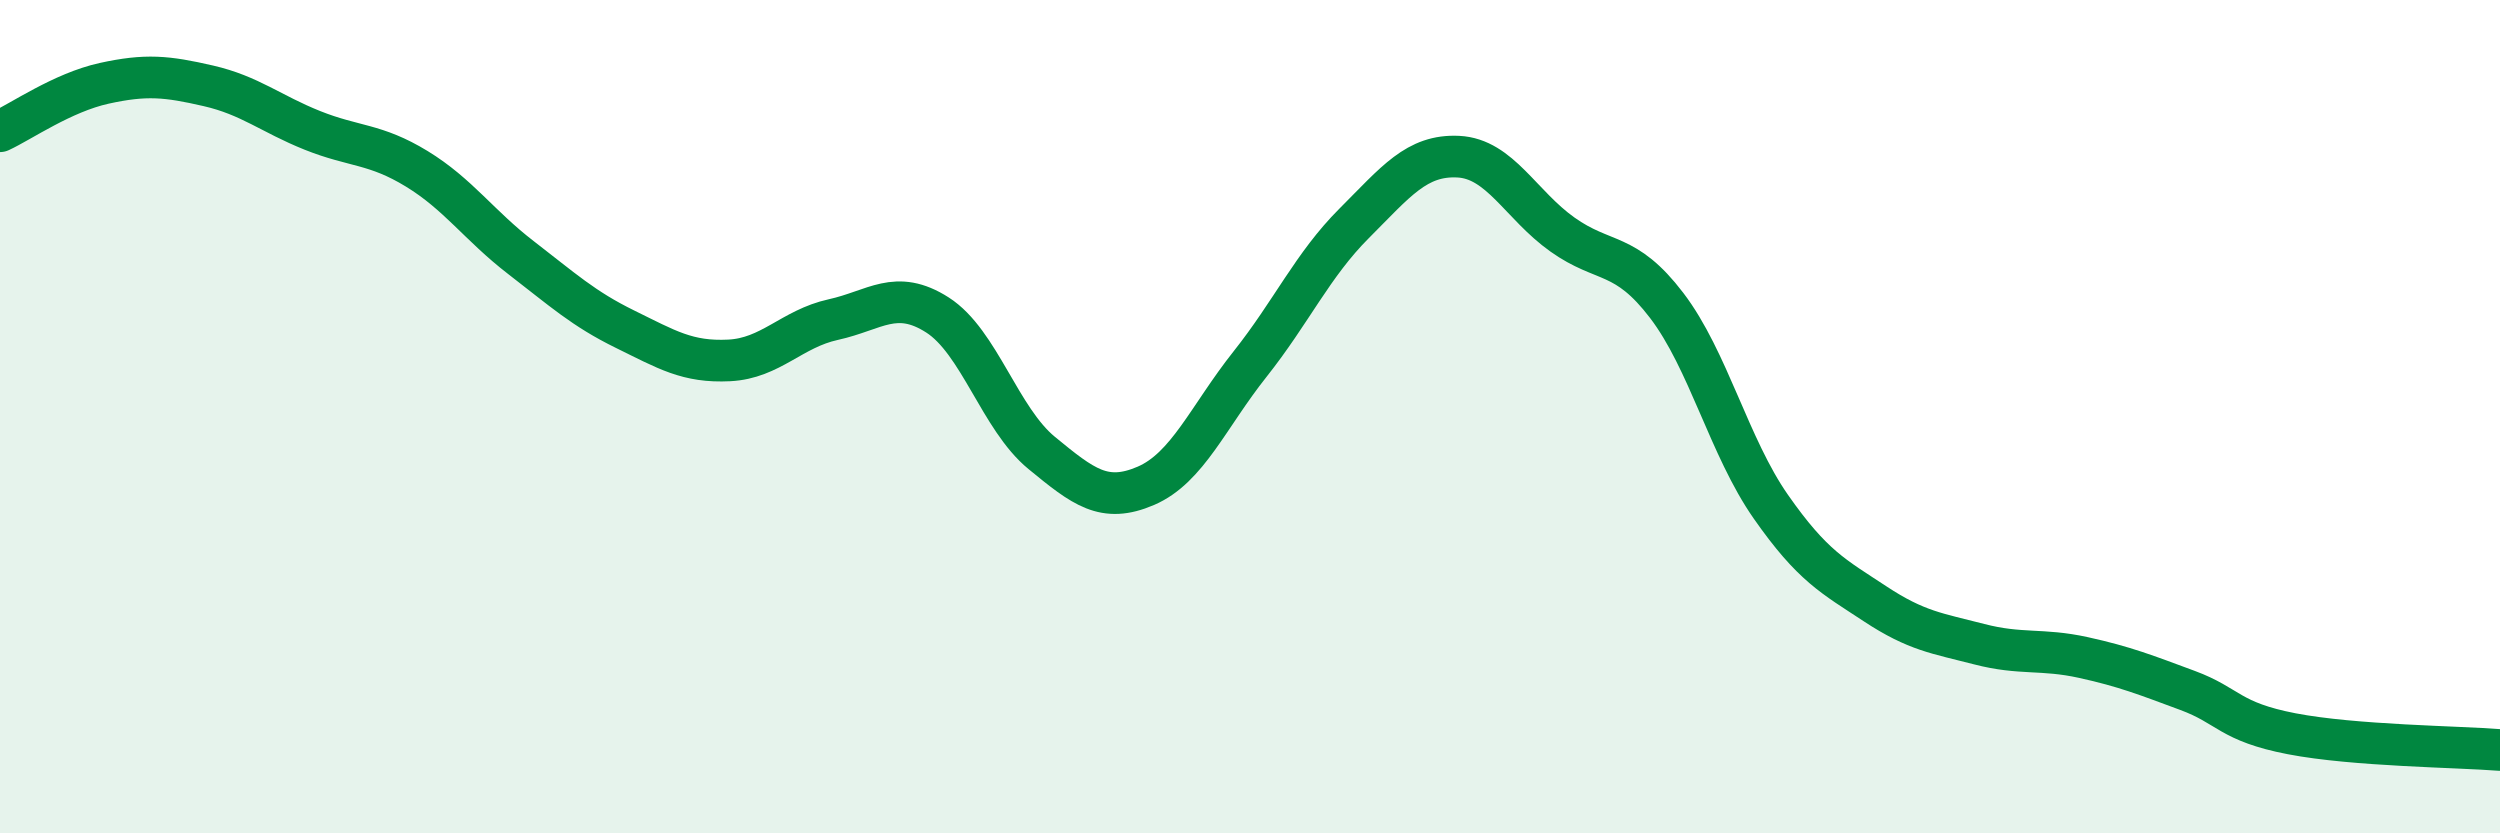
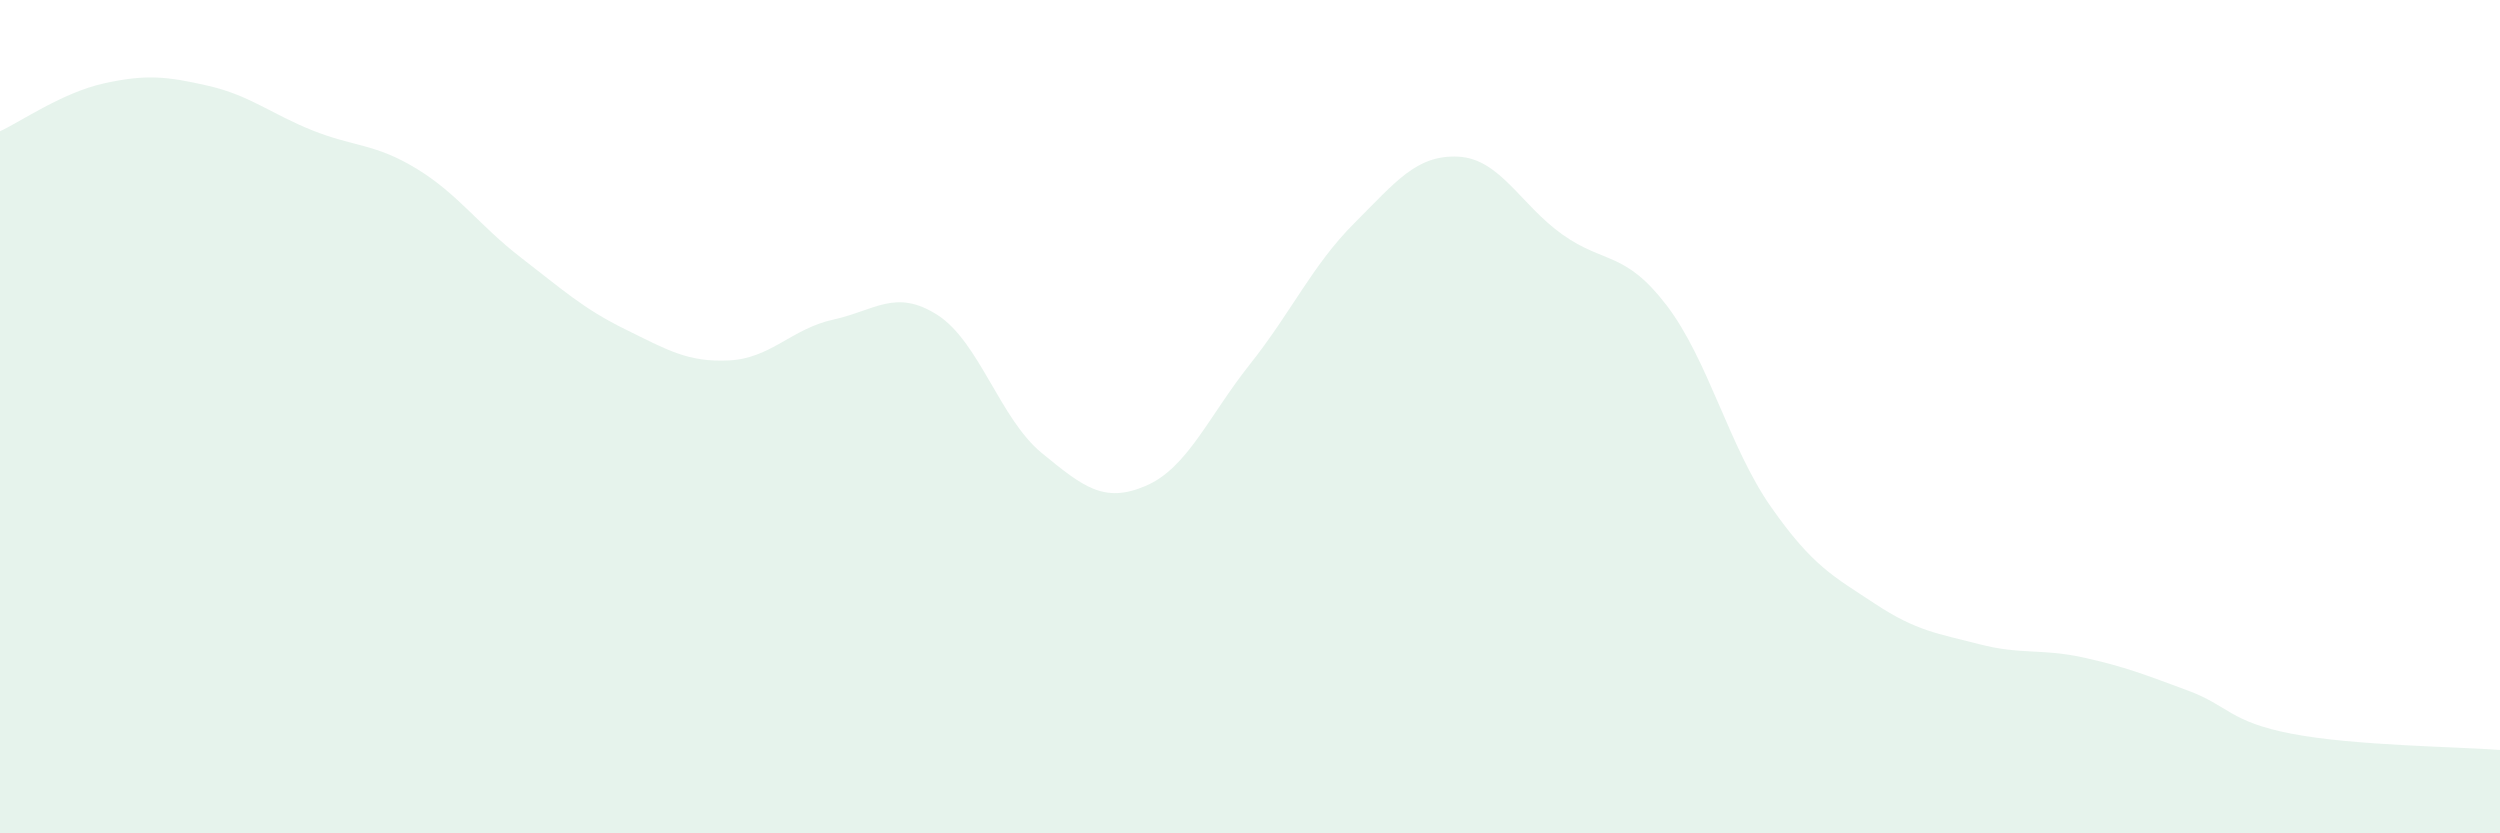
<svg xmlns="http://www.w3.org/2000/svg" width="60" height="20" viewBox="0 0 60 20">
  <path d="M 0,3.15 C 0.5,2.92 1.5,2.22 2.5,2 C 3.5,1.78 4,1.83 5,2.06 C 6,2.29 6.5,2.73 7.5,3.13 C 8.5,3.53 9,3.44 10,4.05 C 11,4.66 11.5,5.41 12.5,6.18 C 13.5,6.95 14,7.41 15,7.9 C 16,8.39 16.5,8.7 17.5,8.65 C 18.5,8.6 19,7.89 20,7.67 C 21,7.45 21.5,6.92 22.5,7.56 C 23.5,8.2 24,10.05 25,10.87 C 26,11.69 26.5,12.09 27.5,11.66 C 28.5,11.23 29,10 30,8.74 C 31,7.48 31.5,6.36 32.5,5.36 C 33.5,4.36 34,3.71 35,3.76 C 36,3.81 36.5,4.92 37.5,5.63 C 38.5,6.34 39,6.02 40,7.33 C 41,8.64 41.5,10.73 42.5,12.16 C 43.5,13.59 44,13.83 45,14.49 C 46,15.15 46.5,15.2 47.5,15.46 C 48.5,15.72 49,15.56 50,15.78 C 51,16 51.5,16.2 52.5,16.57 C 53.5,16.94 53.5,17.32 55,17.61 C 56.5,17.9 59,17.92 60,18L60 20L0 20Z" fill="#008740" opacity="0.1" stroke-linecap="round" stroke-linejoin="round" />
-   <path d="M 0,3.15 C 0.5,2.92 1.5,2.22 2.5,2 C 3.5,1.78 4,1.83 5,2.06 C 6,2.29 6.5,2.73 7.5,3.13 C 8.5,3.53 9,3.44 10,4.05 C 11,4.66 11.5,5.41 12.5,6.18 C 13.5,6.95 14,7.41 15,7.9 C 16,8.39 16.5,8.7 17.5,8.65 C 18.5,8.6 19,7.89 20,7.67 C 21,7.45 21.5,6.92 22.5,7.56 C 23.5,8.2 24,10.05 25,10.87 C 26,11.69 26.5,12.09 27.5,11.66 C 28.5,11.23 29,10 30,8.74 C 31,7.48 31.5,6.36 32.5,5.36 C 33.5,4.36 34,3.71 35,3.76 C 36,3.81 36.5,4.92 37.5,5.63 C 38.5,6.34 39,6.02 40,7.33 C 41,8.64 41.5,10.73 42.5,12.16 C 43.5,13.59 44,13.83 45,14.49 C 46,15.15 46.5,15.2 47.5,15.46 C 48.5,15.72 49,15.56 50,15.78 C 51,16 51.5,16.2 52.5,16.57 C 53.5,16.94 53.5,17.32 55,17.61 C 56.5,17.9 59,17.92 60,18" stroke="#008740" stroke-width="1" fill="none" stroke-linecap="round" stroke-linejoin="round" />
</svg>